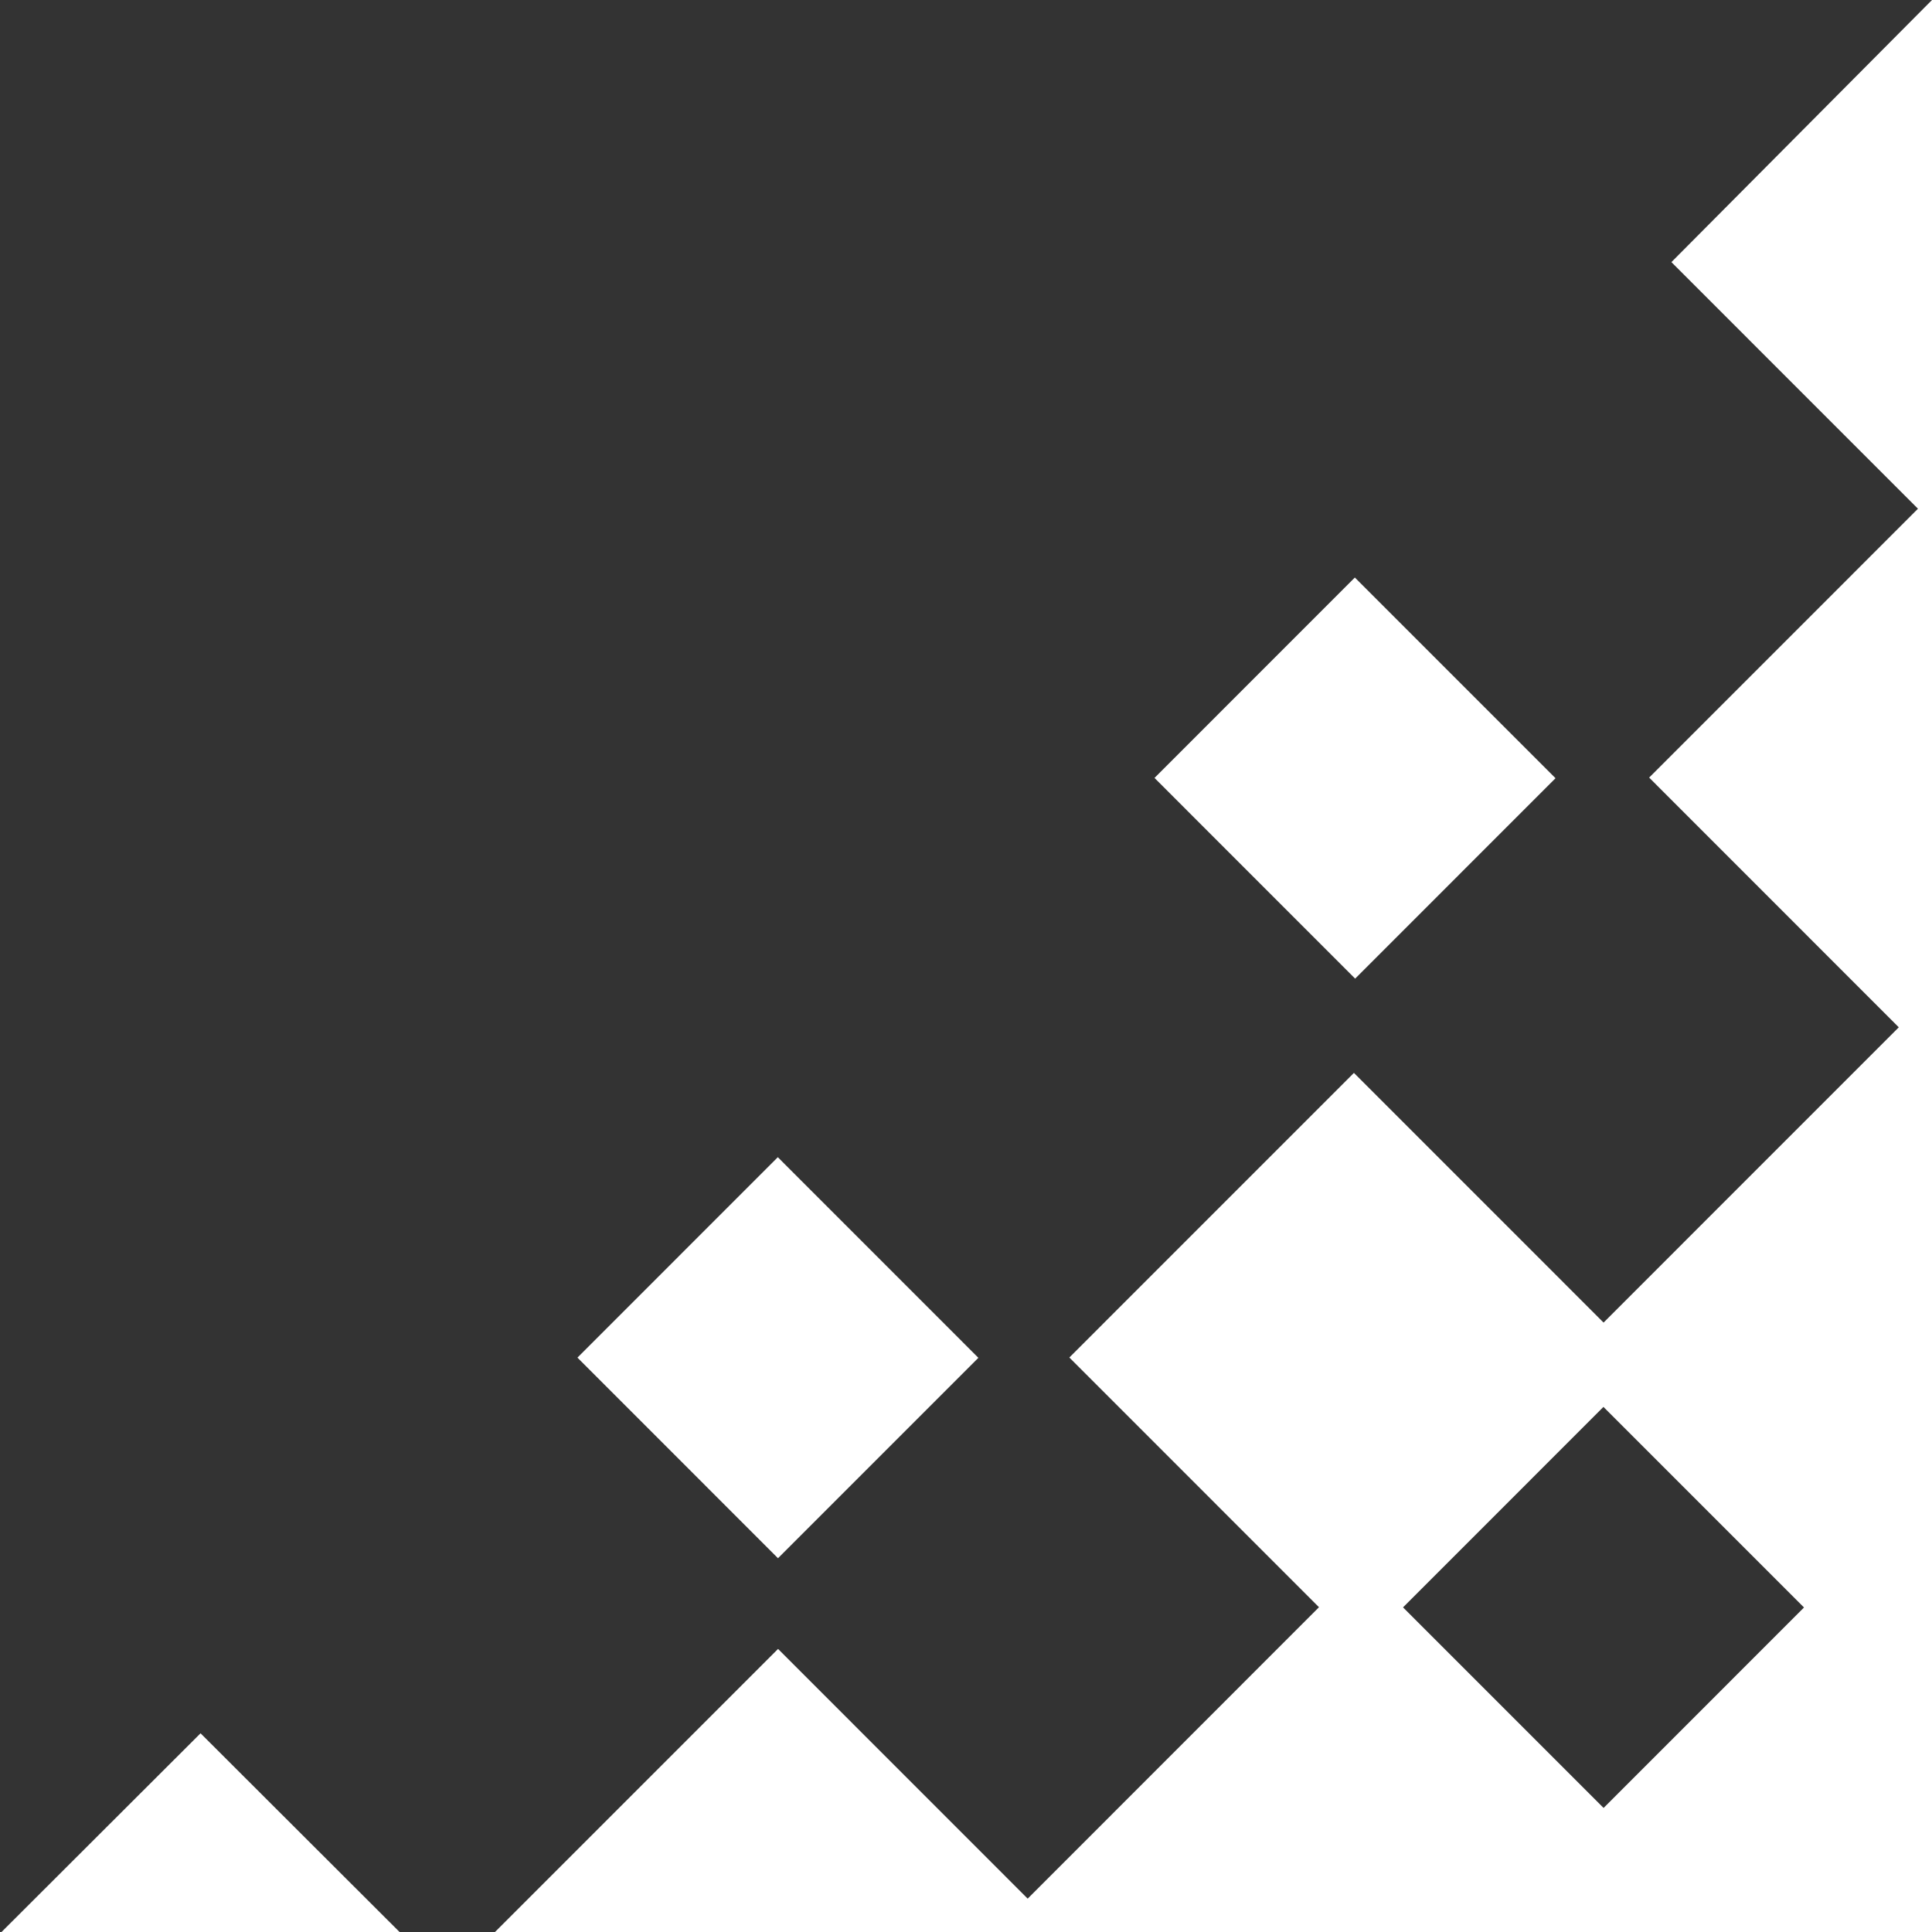
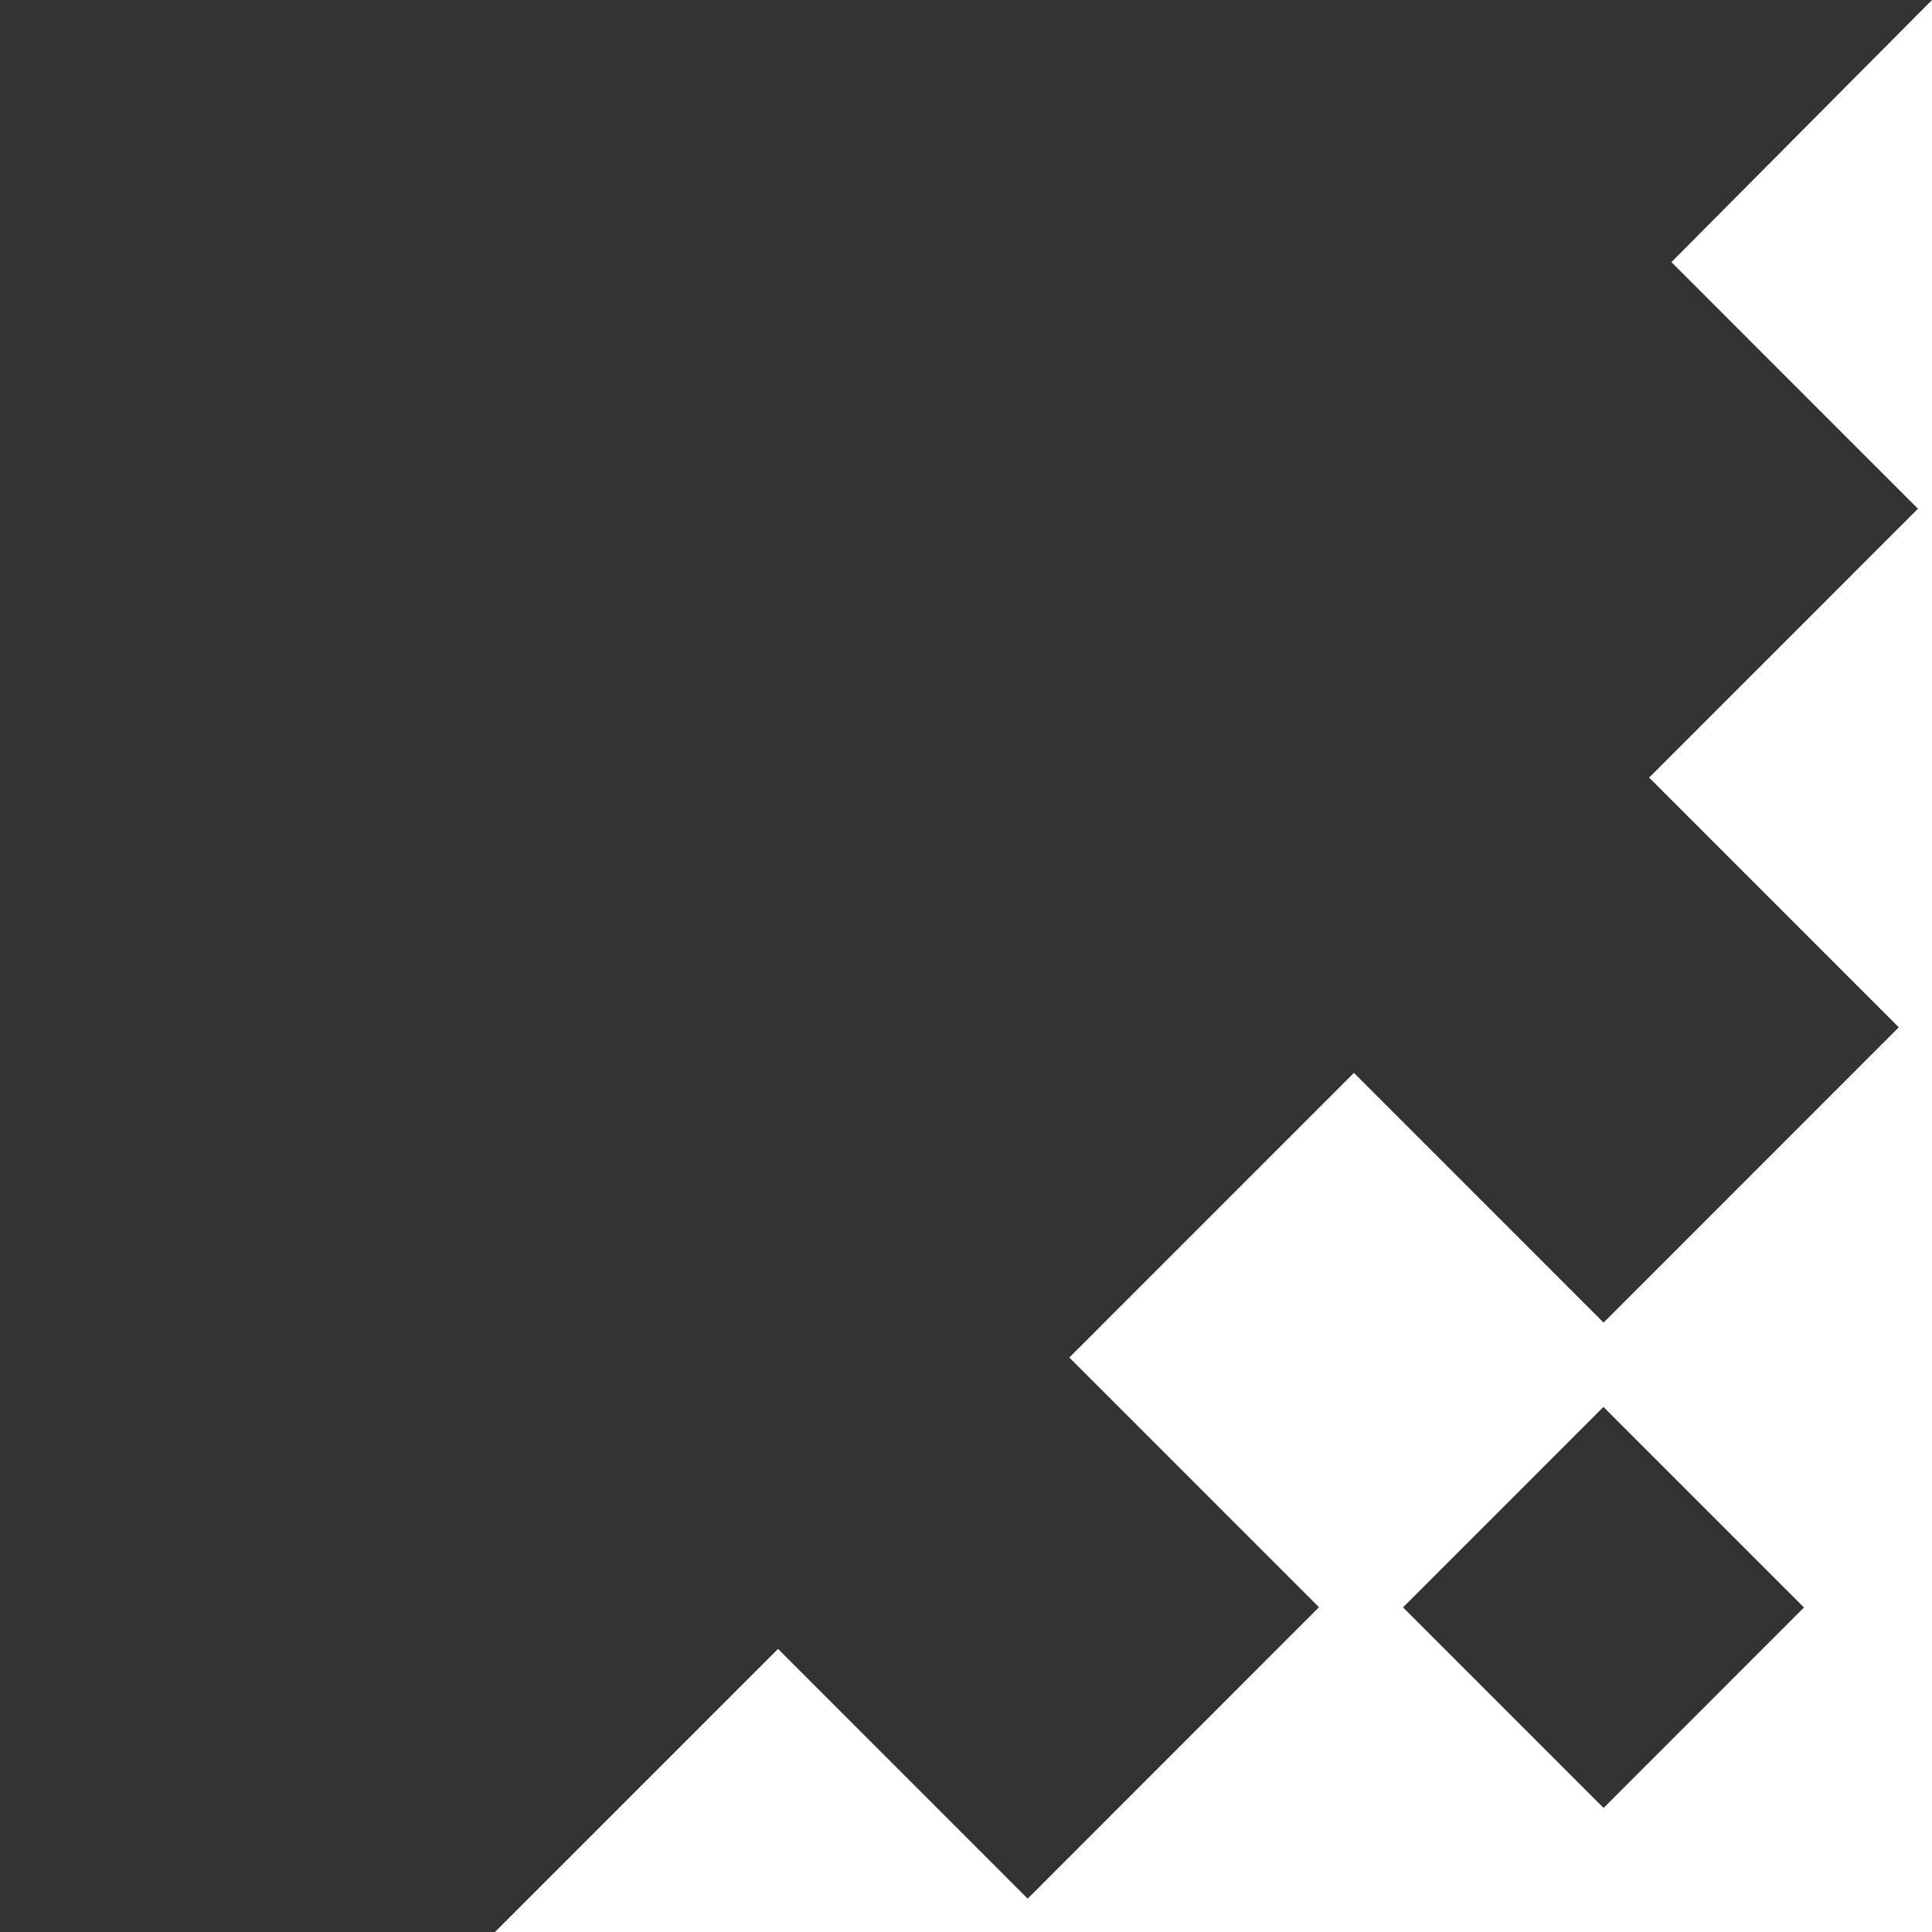
<svg xmlns="http://www.w3.org/2000/svg" width="67" height="67" fill="none">
  <rect width="100%" height="100%" fill="#333333" stroke="none" />
-   <path d="M6.964 74.007 0 67.053l6.955-6.944 6.964 6.954-6.955 6.944ZM26.98 54.038l-6.955-6.957 6.949-6.95 6.955 6.957-6.949 6.95ZM46.995 33.938l-6.958-6.96 6.948-6.95 6.959 6.96-6.949 6.95Z" fill="#fff" />
  <path d="m48.656 55.742 6.955 6.956 6.95-6.952-6.955-6.956-6.95 6.952Zm0 22.544 6.955 6.957 6.95-6.952-6.955-6.961-6.95 6.956ZM67 134l-9.078-9.081 8.522-8.523-9.257-9.334 8.695-8.771-10.276-10.124-8.615 8.772-9.878-9.88 8.77-8.773L35.76 68.163l-8.77 8.771-9.878-9.88 9.87-9.871 8.657 8.66 10.102-10.106-8.657-8.66 9.869-9.87 8.657 8.659 10.238-10.24-8.657-8.66 9.322-9.324-8.55-8.552L67 0v134Z" fill="#fff" />
</svg>